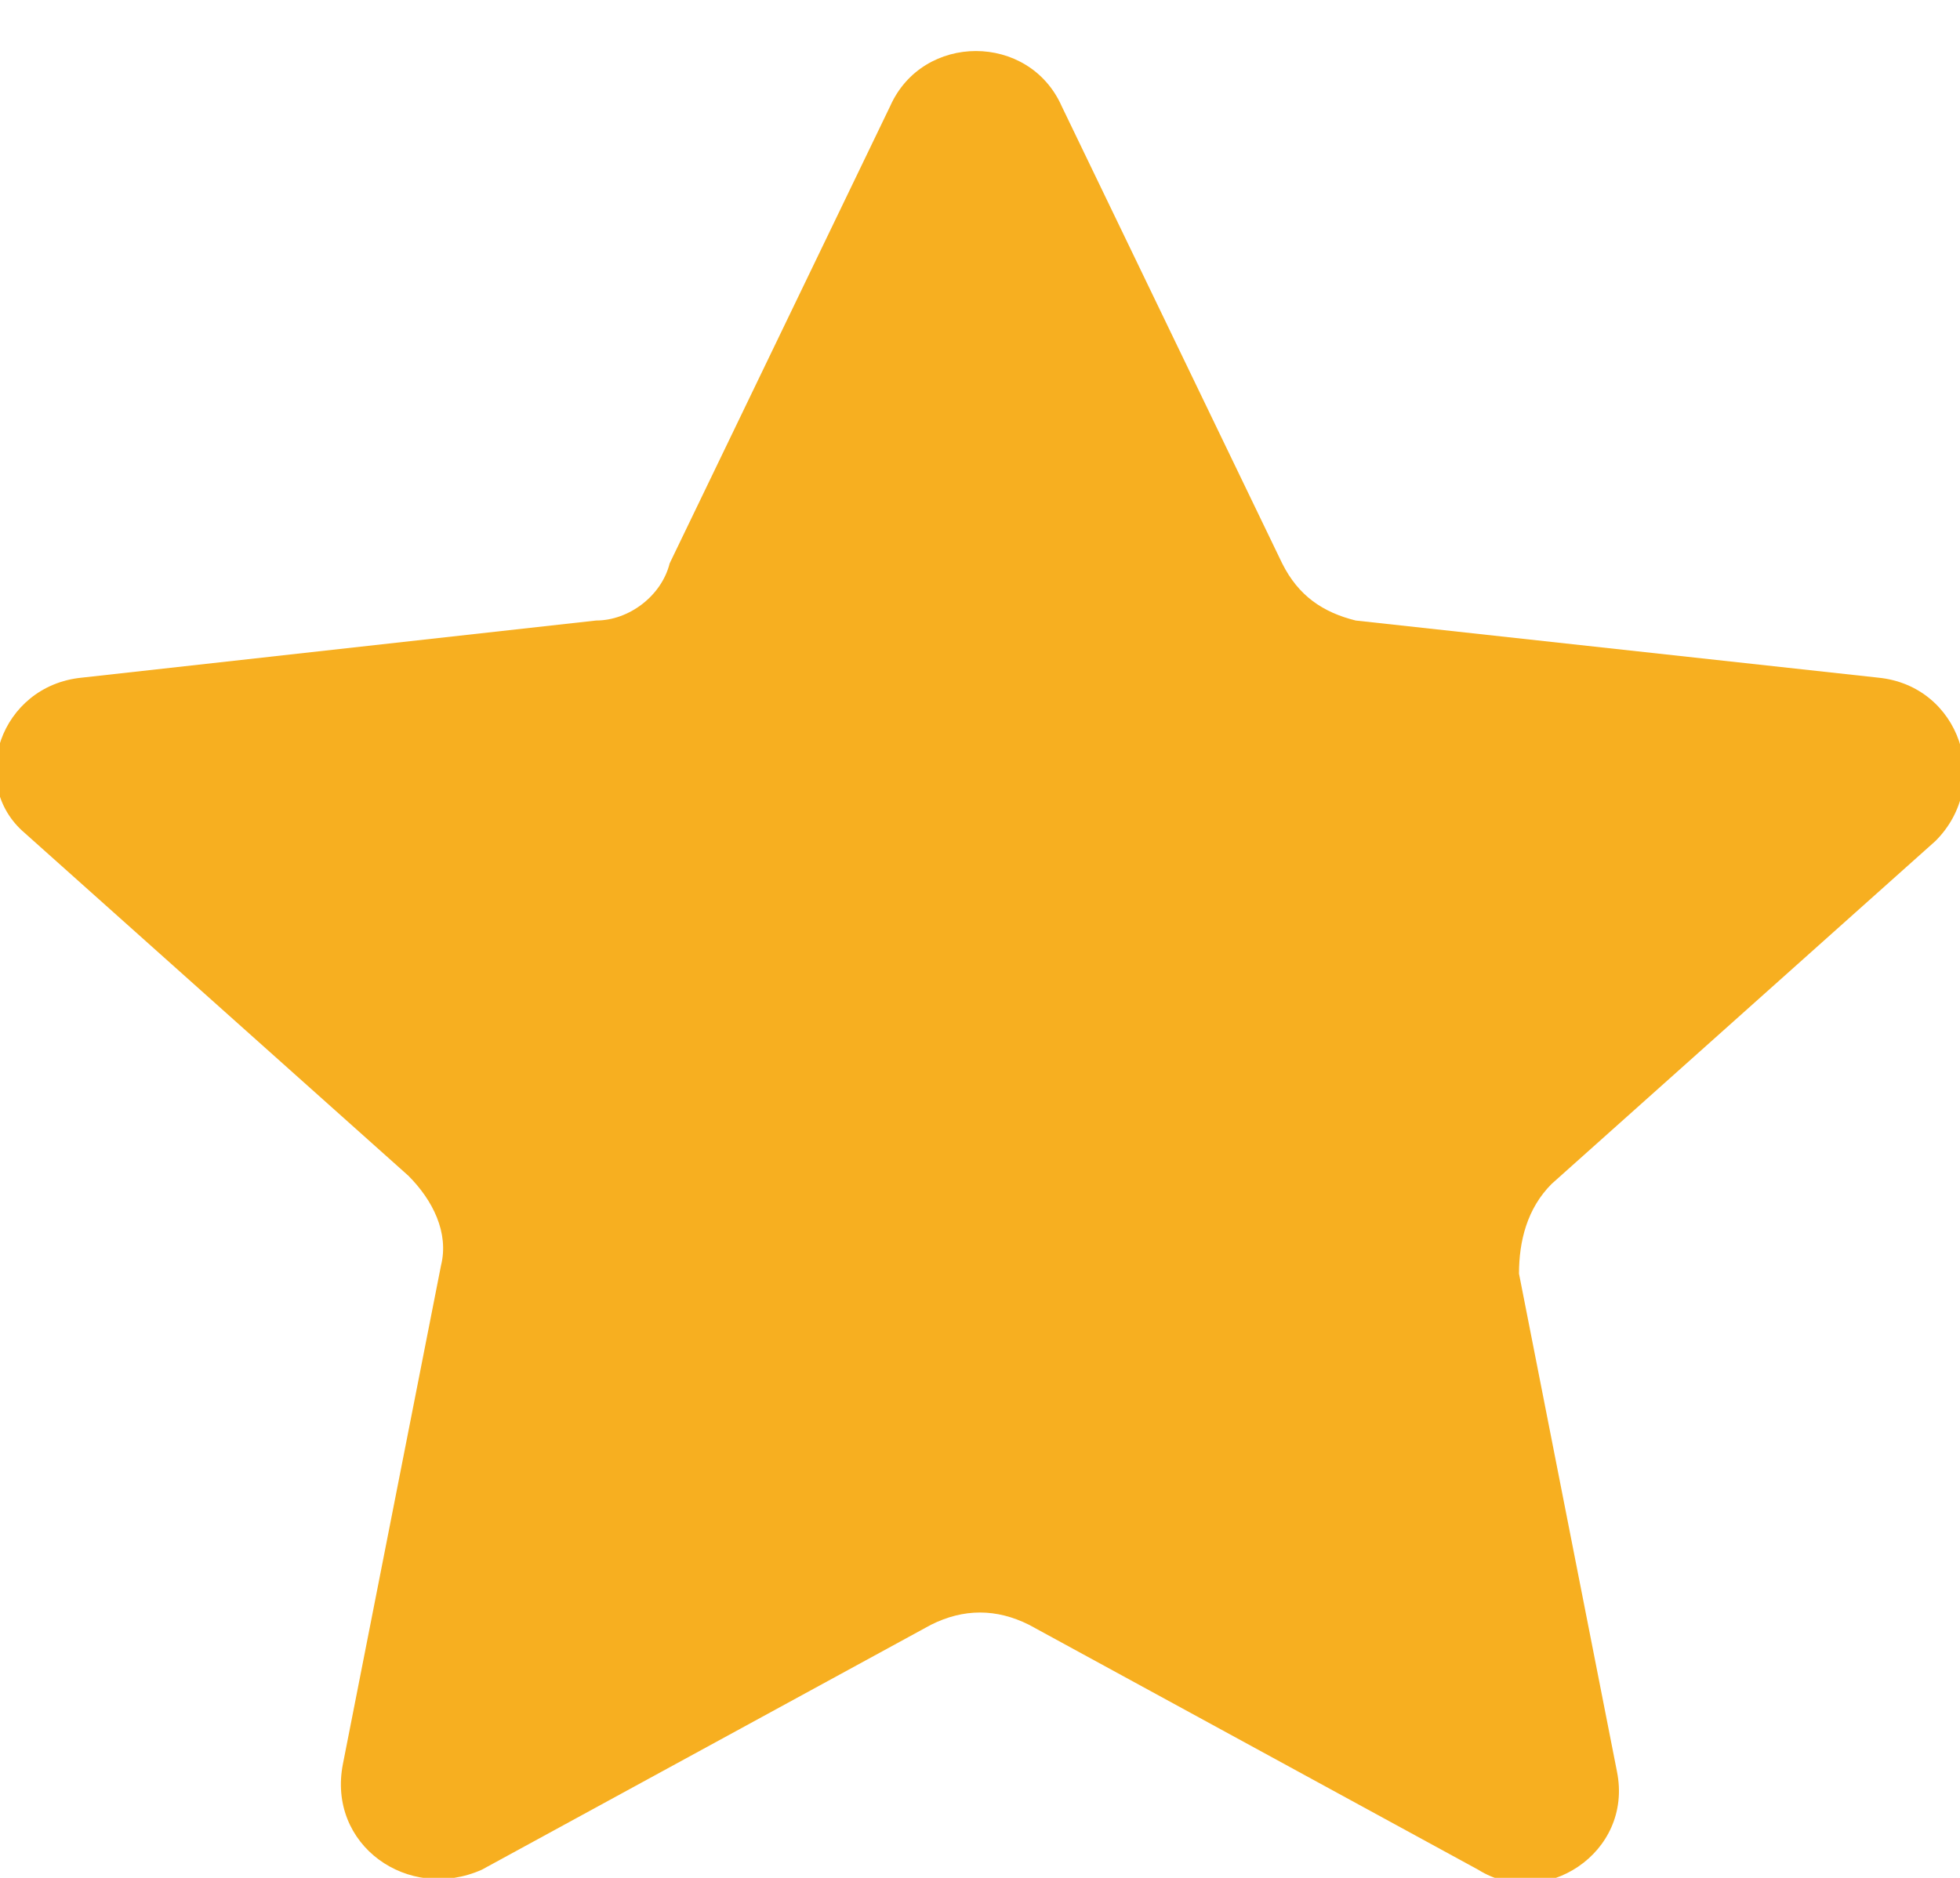
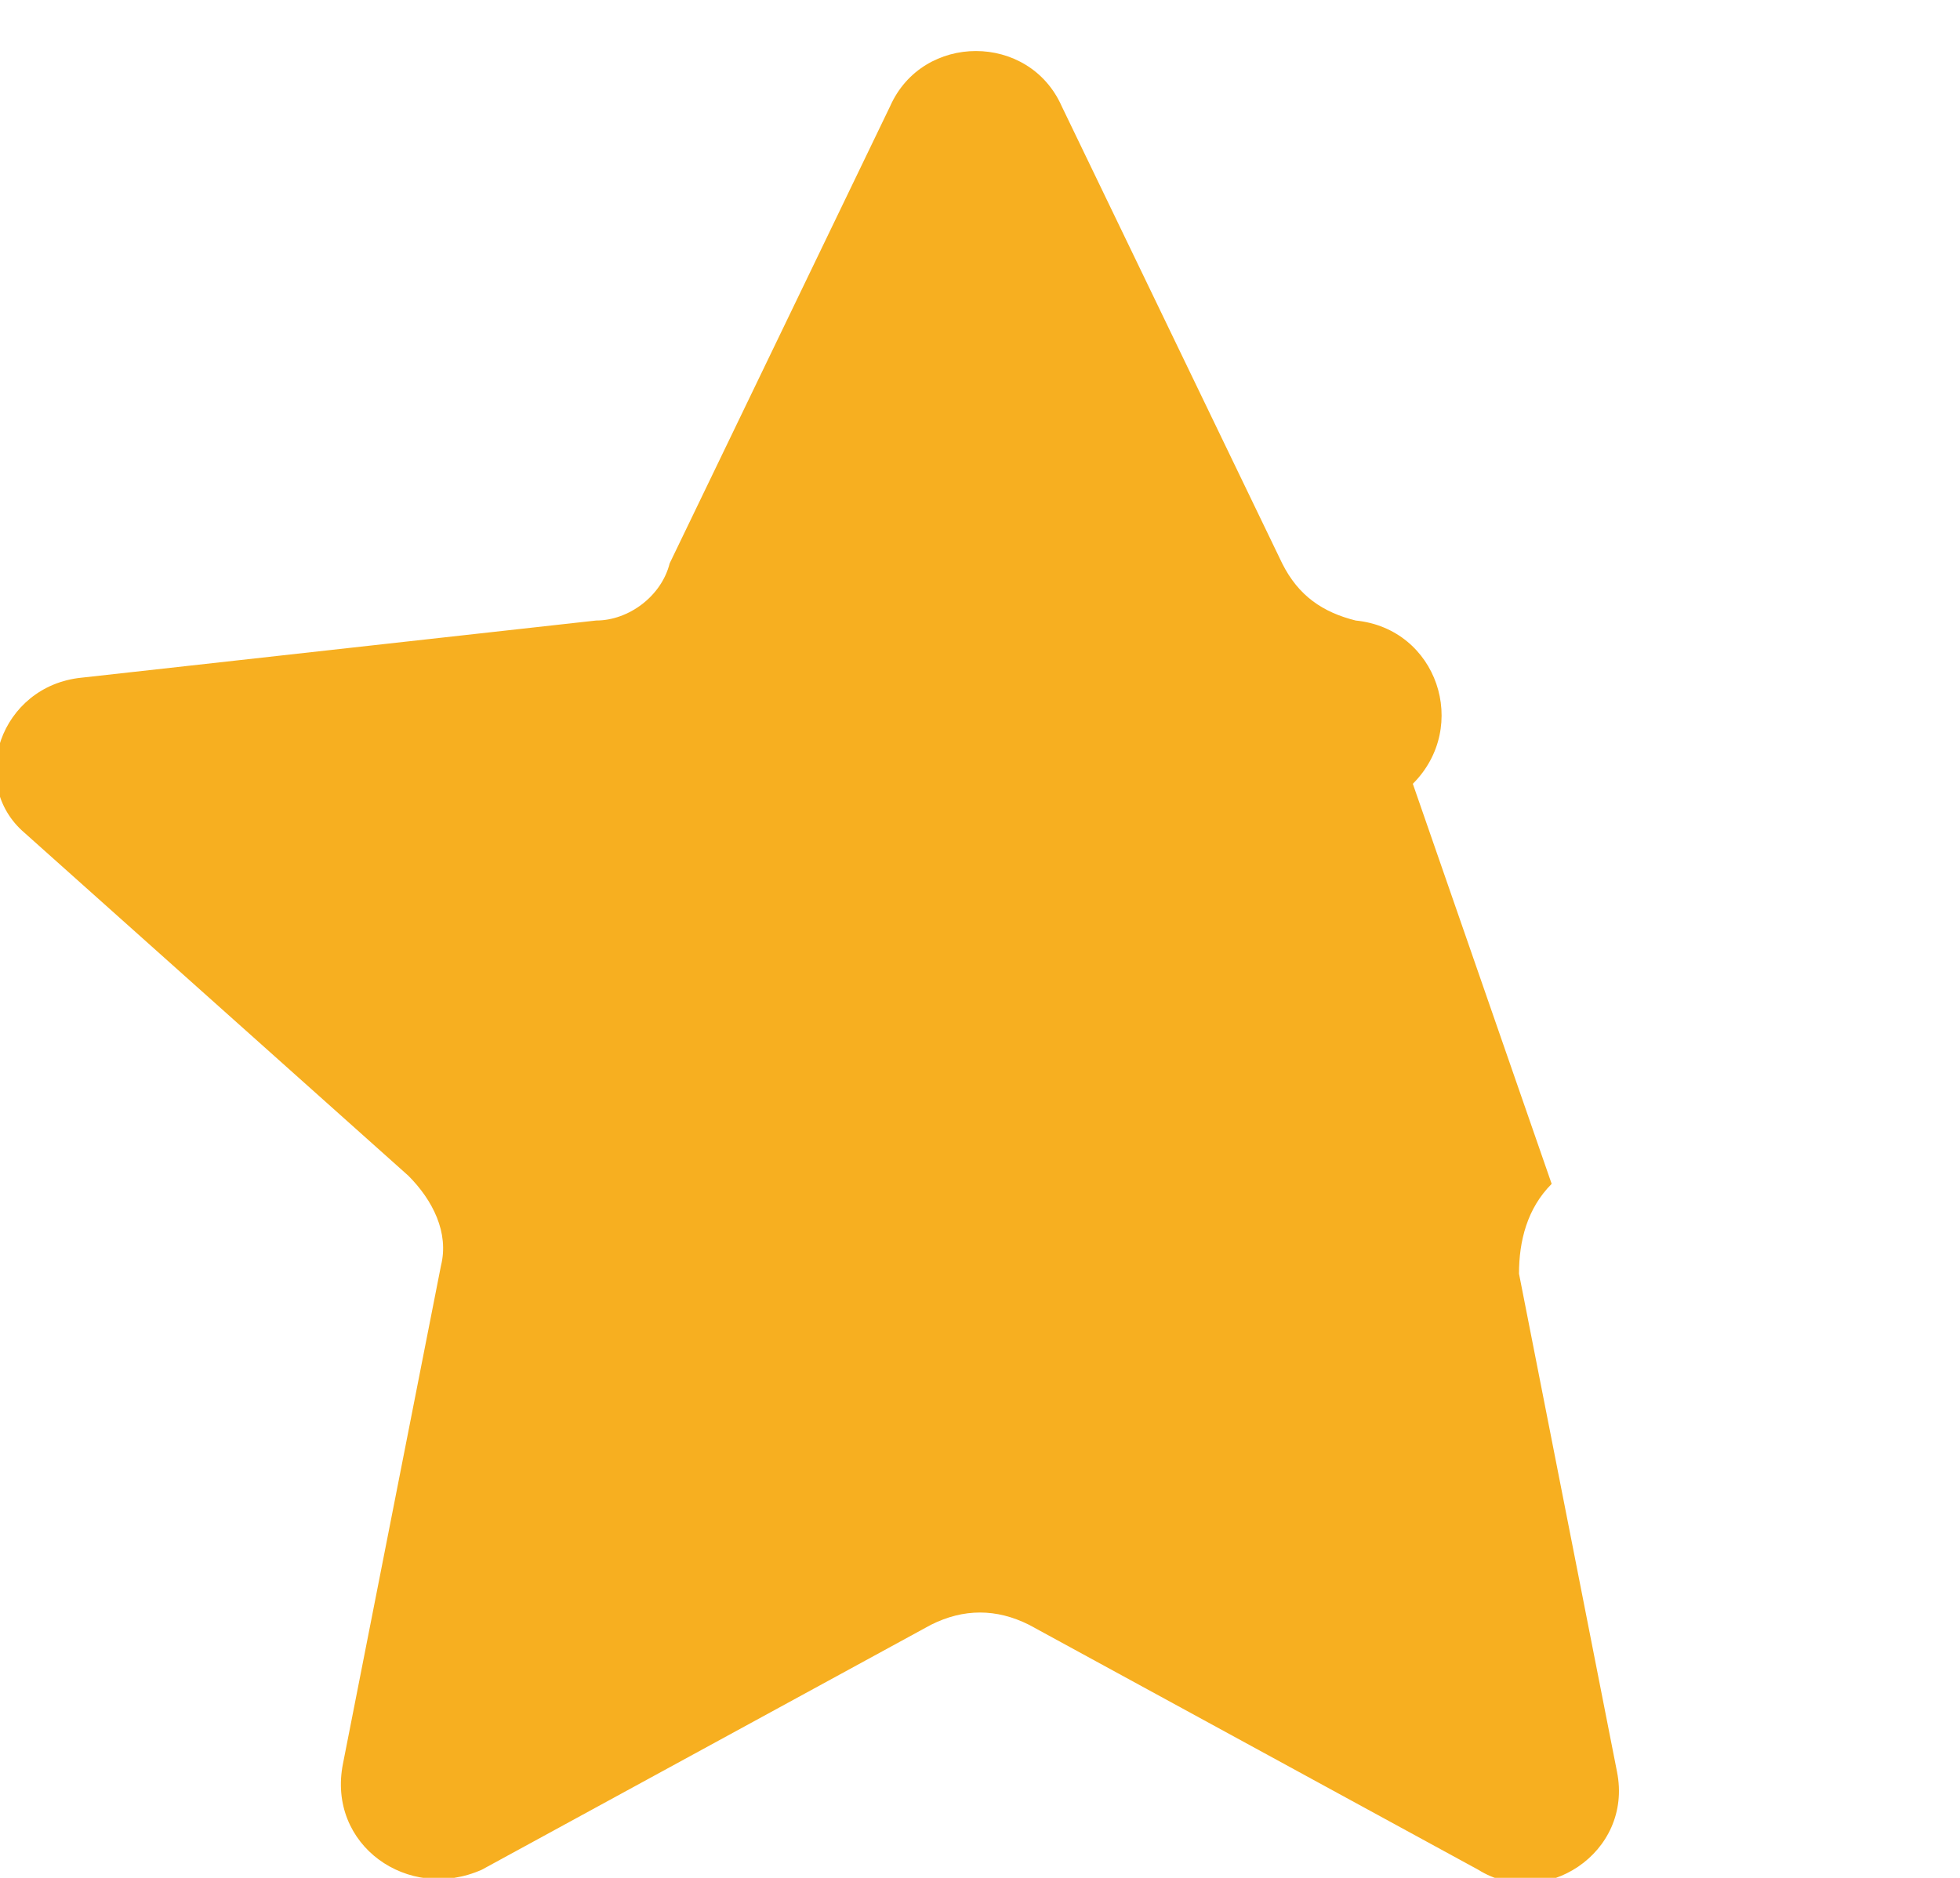
<svg xmlns="http://www.w3.org/2000/svg" xml:space="preserve" style="enable-background:new 0 0 24 23;" viewBox="0 0 24 23" y="0px" x="0px" id="Lager_1" version="1.1">
  <style type="text/css">
	.st0{fill:#F7AF20;}
</style>
-   <path d="M10.9,1.3c0.4-0.9,1.7-0.9,2.1,0l2.7,5.6c0.2,0.4,0.5,0.6,0.9,0.7L23,8.3c1,0.1,1.4,1.3,0.7,2L19,14.5  c-0.3,0.3-0.4,0.7-0.4,1.1l1.2,6.1c0.2,1-0.9,1.7-1.7,1.2l-5.5-3c-0.4-0.2-0.8-0.2-1.2,0l-5.5,3C5,23.3,4,22.6,4.2,21.6l1.2-6.1  c0.1-0.4-0.1-0.8-0.4-1.1l-4.7-4.2C-0.4,9.6,0,8.4,1,8.3l6.3-0.7c0.4,0,0.8-0.3,0.9-0.7L10.9,1.3z" class="st0" />
+   <path d="M10.9,1.3c0.4-0.9,1.7-0.9,2.1,0l2.7,5.6c0.2,0.4,0.5,0.6,0.9,0.7c1,0.1,1.4,1.3,0.7,2L19,14.5  c-0.3,0.3-0.4,0.7-0.4,1.1l1.2,6.1c0.2,1-0.9,1.7-1.7,1.2l-5.5-3c-0.4-0.2-0.8-0.2-1.2,0l-5.5,3C5,23.3,4,22.6,4.2,21.6l1.2-6.1  c0.1-0.4-0.1-0.8-0.4-1.1l-4.7-4.2C-0.4,9.6,0,8.4,1,8.3l6.3-0.7c0.4,0,0.8-0.3,0.9-0.7L10.9,1.3z" class="st0" />
</svg>